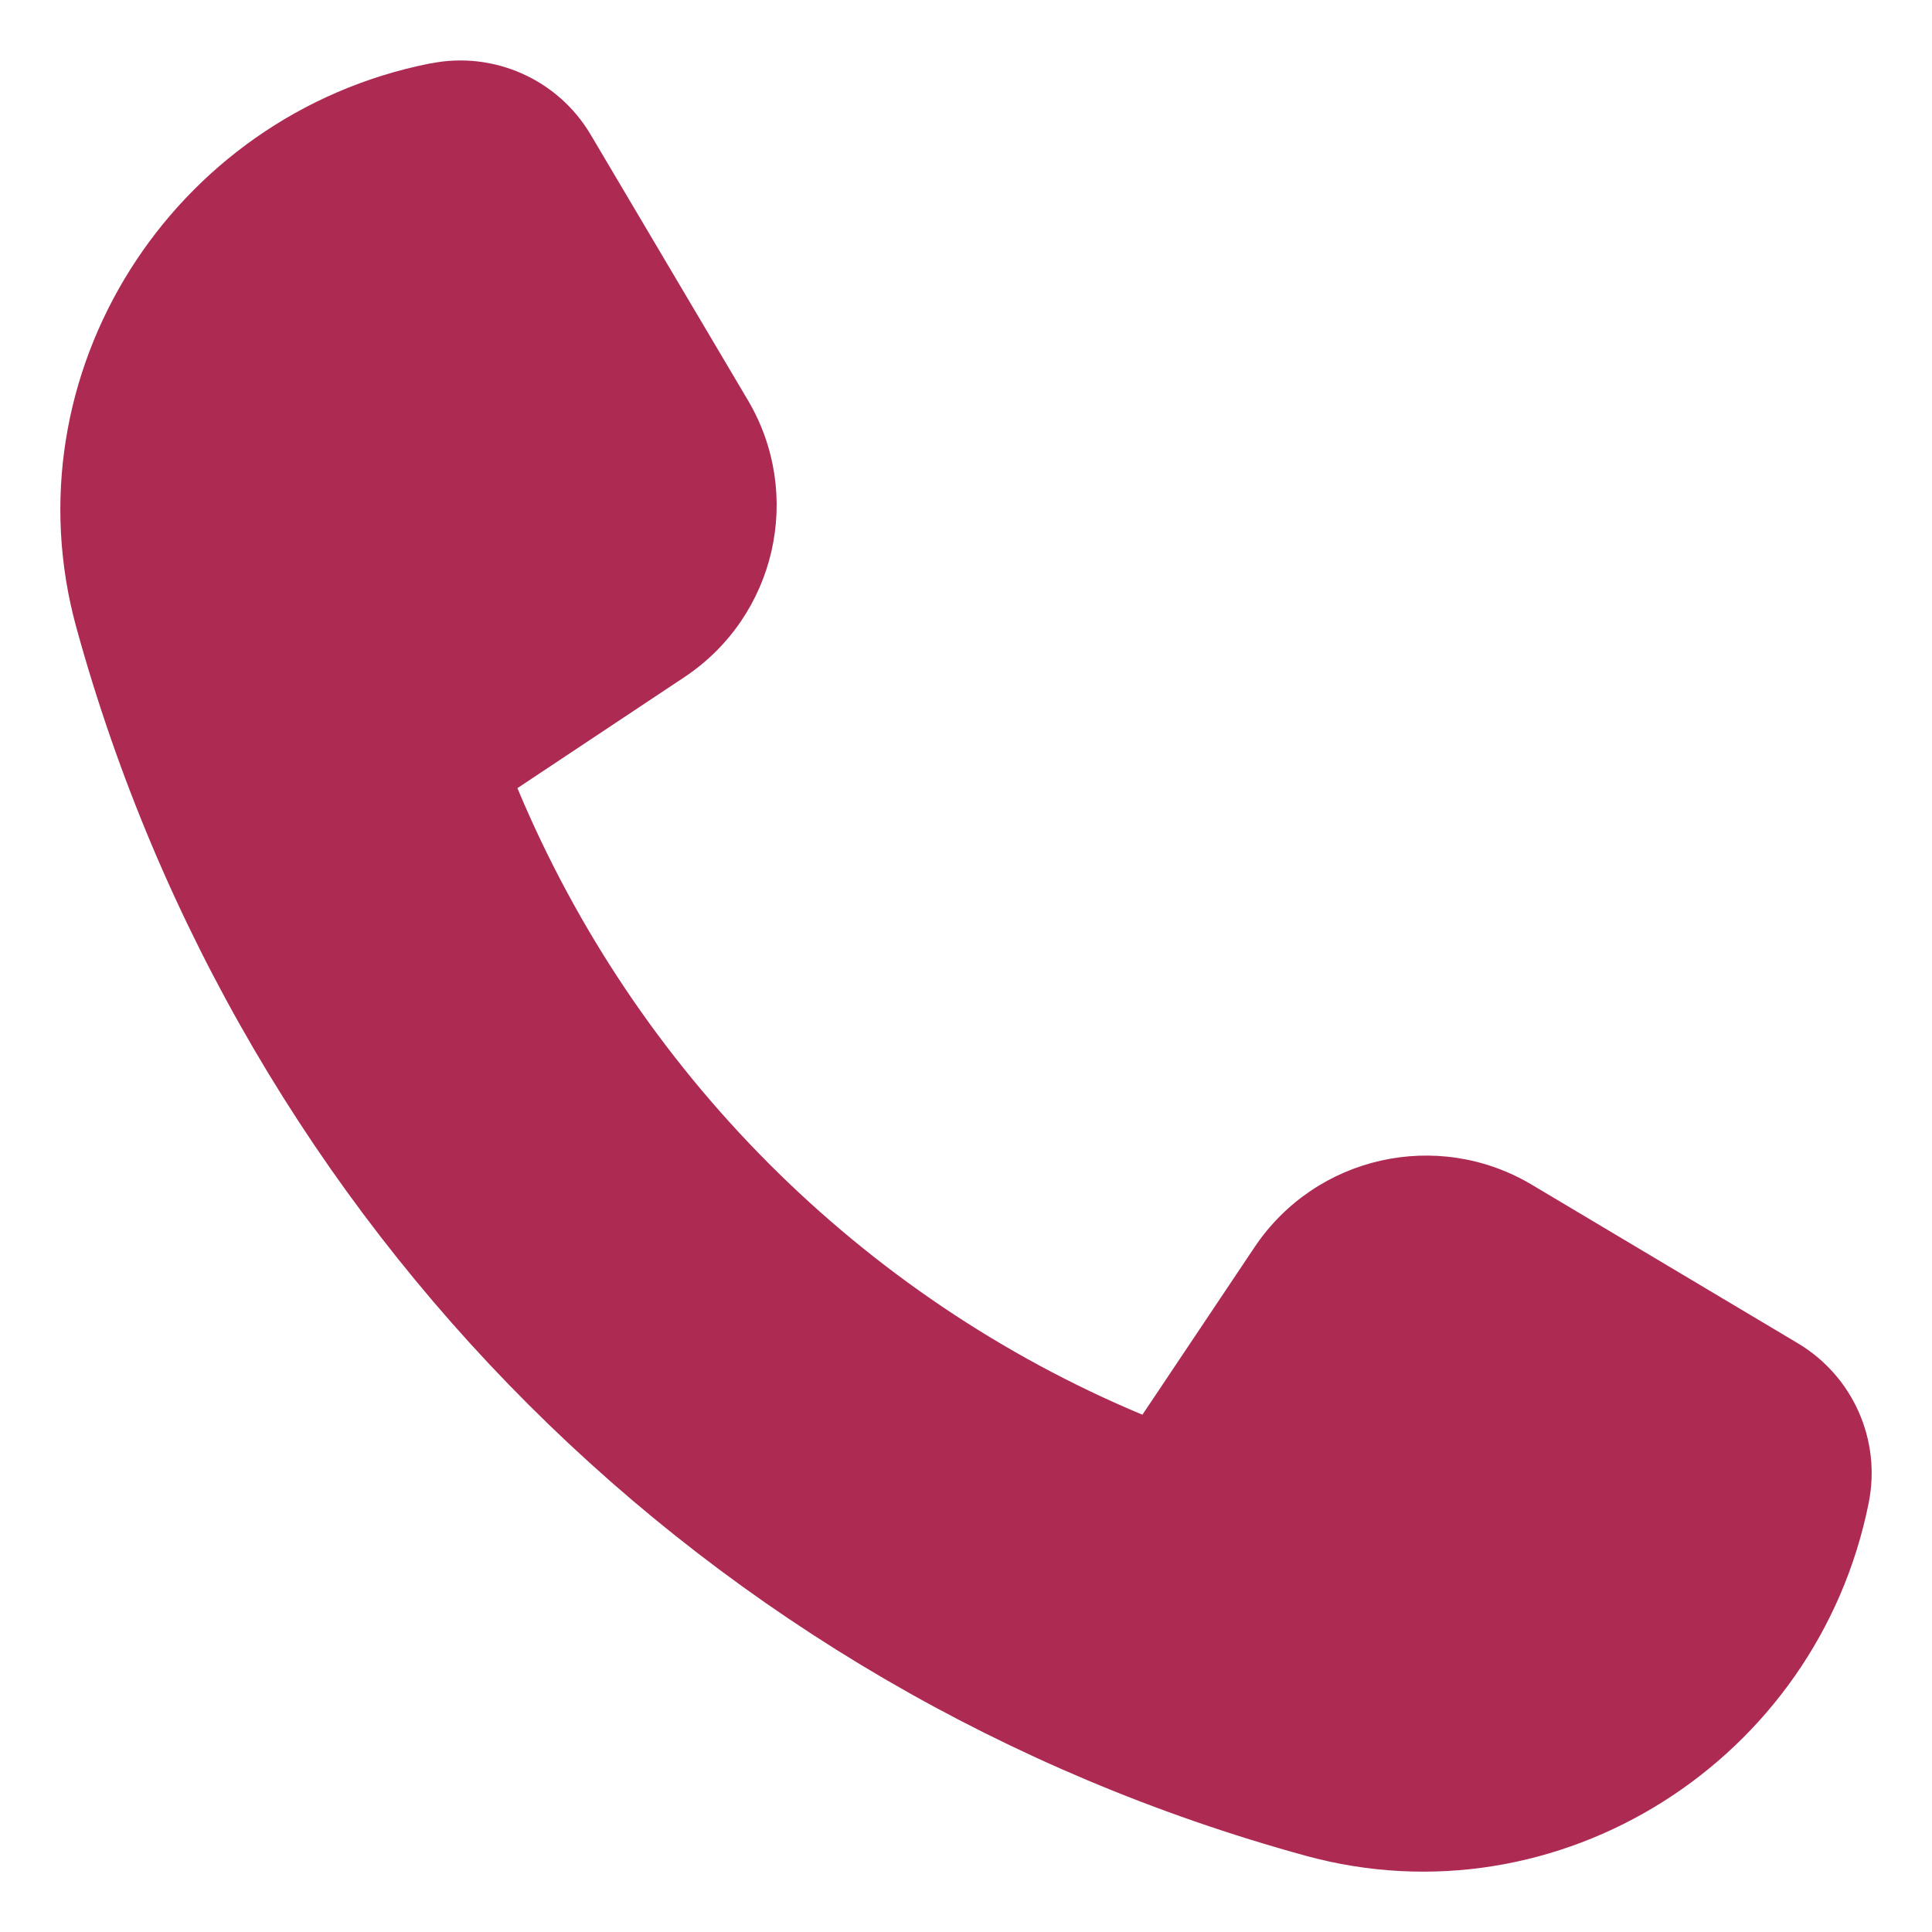
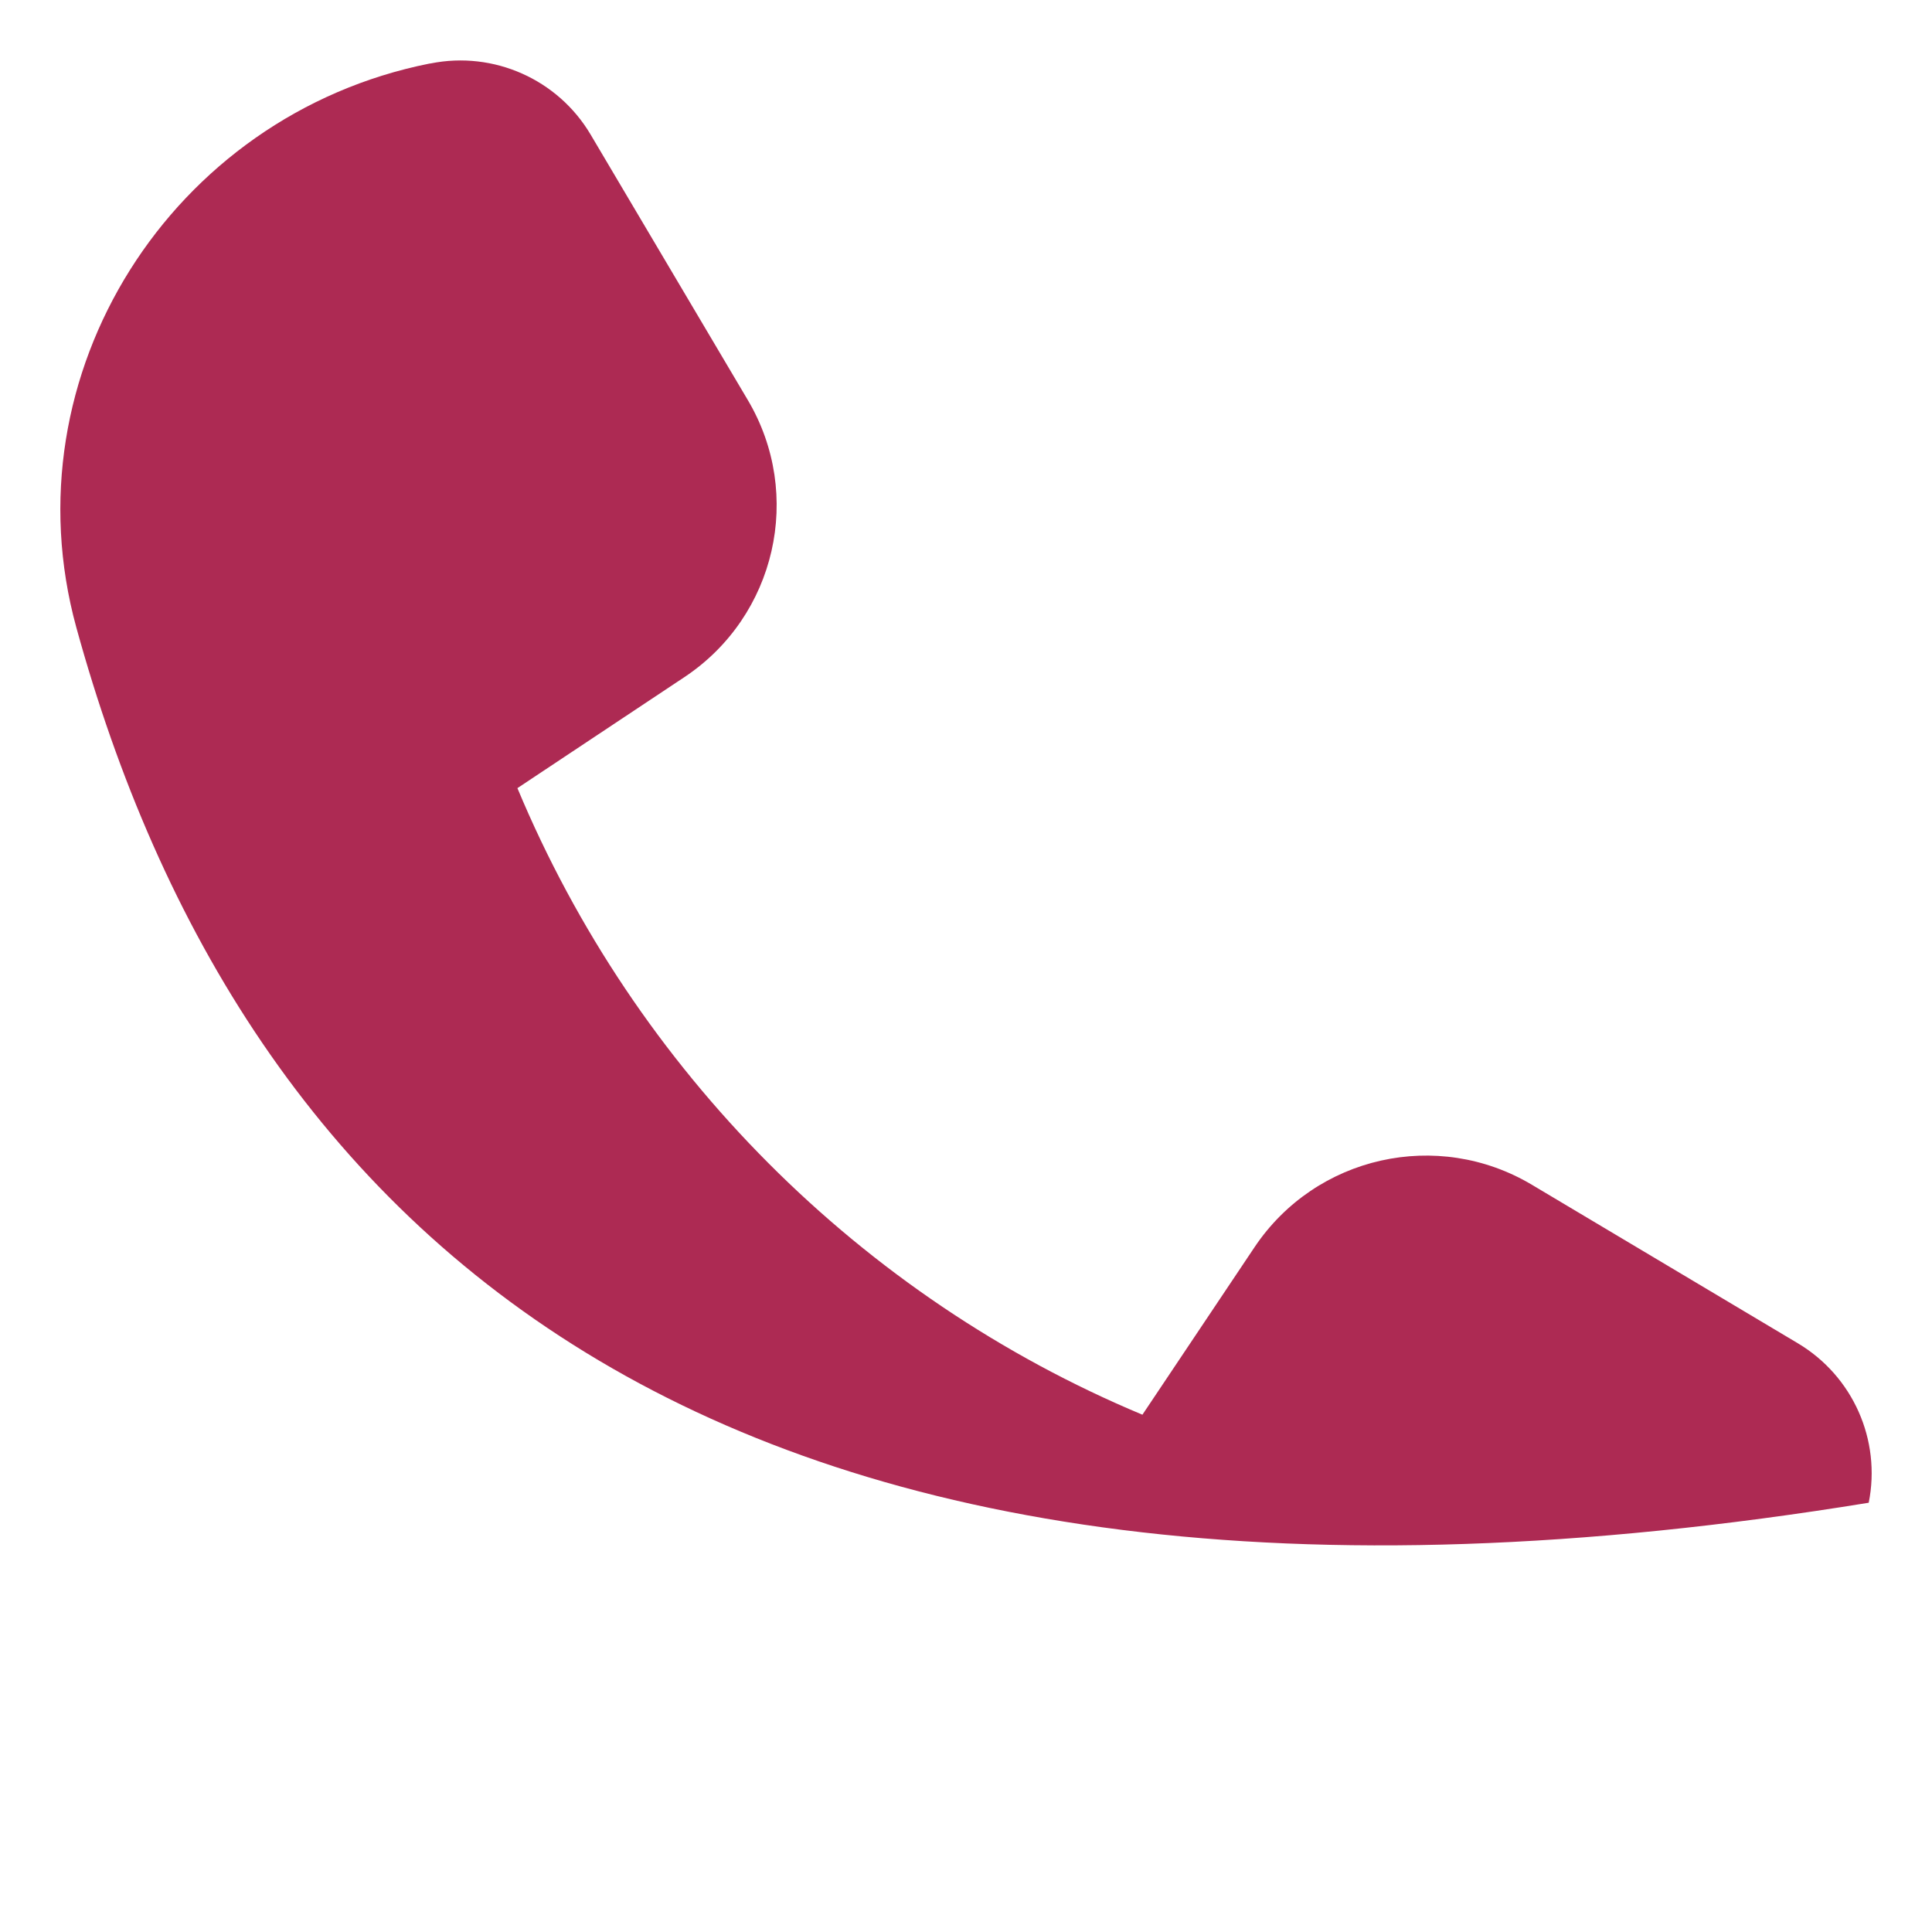
<svg xmlns="http://www.w3.org/2000/svg" width="16" height="16" viewBox="0 0 16 16" fill="none">
-   <path d="M12.687 9.812L14.89 11.125C15.345 11.397 15.58 11.925 15.476 12.445C15.05 14.578 12.908 15.944 10.811 15.368C5.862 14.01 1.996 10.156 0.632 5.196C0.056 3.098 1.421 0.954 3.554 0.527L3.568 0.525C4.089 0.421 4.62 0.657 4.891 1.114L6.193 3.313C6.657 4.096 6.426 5.103 5.669 5.607L4.285 6.527C5.262 8.867 7.128 10.741 9.461 11.716L10.39 10.328C10.897 9.572 11.906 9.346 12.687 9.812Z" fill="#AD2A53" />
+   <path d="M12.687 9.812L14.89 11.125C15.345 11.397 15.58 11.925 15.476 12.445C5.862 14.01 1.996 10.156 0.632 5.196C0.056 3.098 1.421 0.954 3.554 0.527L3.568 0.525C4.089 0.421 4.62 0.657 4.891 1.114L6.193 3.313C6.657 4.096 6.426 5.103 5.669 5.607L4.285 6.527C5.262 8.867 7.128 10.741 9.461 11.716L10.39 10.328C10.897 9.572 11.906 9.346 12.687 9.812Z" fill="#AD2A53" />
</svg>